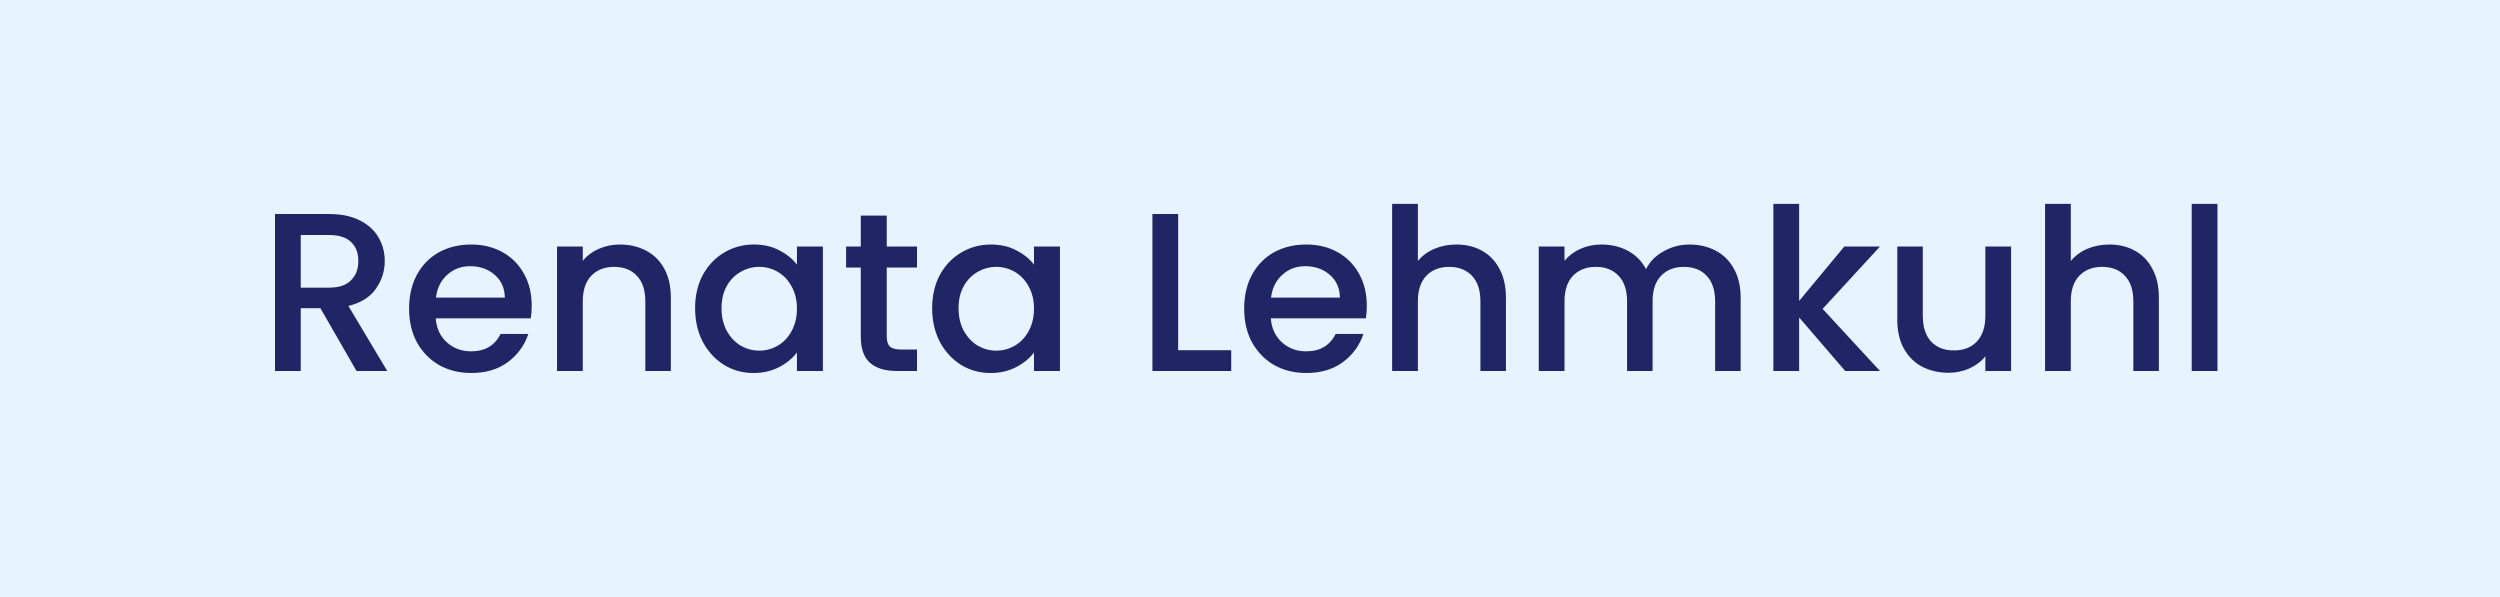
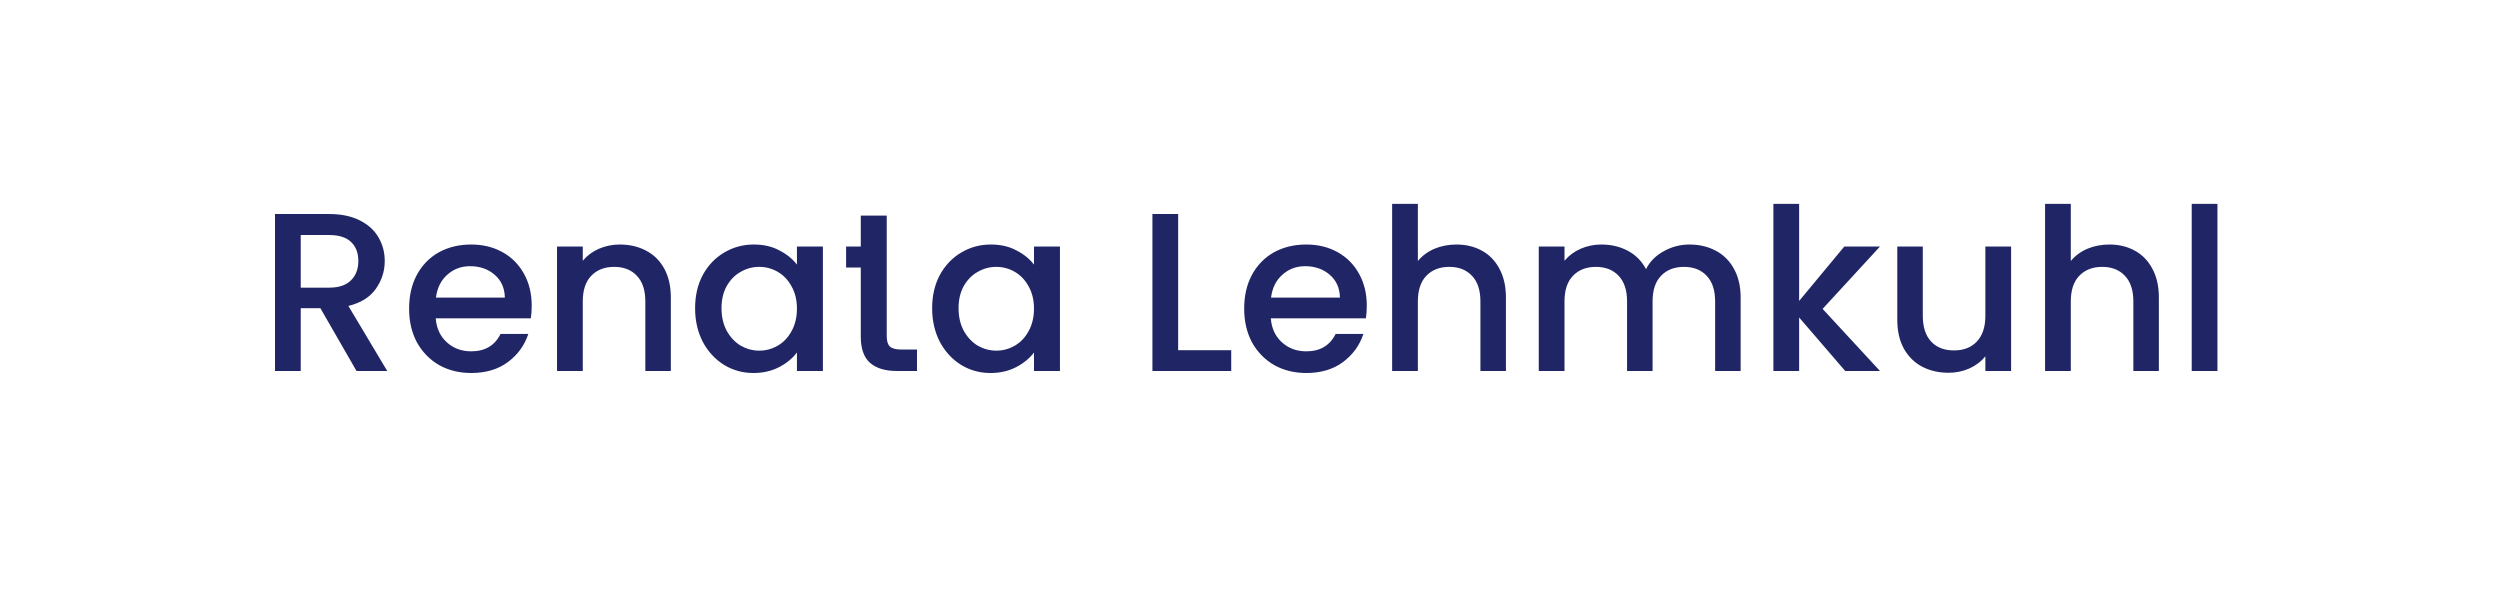
<svg xmlns="http://www.w3.org/2000/svg" width="155" height="37" viewBox="0 0 155 37" fill="none">
-   <rect width="155" height="37" fill="#E7F3FF" />
-   <path d="M22.104 23L19.864 19.108H18.646V23H17.05V13.27H20.41C21.157 13.27 21.787 13.401 22.3 13.662C22.823 13.923 23.21 14.273 23.462 14.712C23.723 15.151 23.854 15.641 23.854 16.182C23.854 16.817 23.667 17.395 23.294 17.918C22.93 18.431 22.365 18.781 21.6 18.968L24.008 23H22.104ZM18.646 17.834H20.41C21.007 17.834 21.455 17.685 21.754 17.386C22.062 17.087 22.216 16.686 22.216 16.182C22.216 15.678 22.067 15.286 21.768 15.006C21.469 14.717 21.017 14.572 20.41 14.572H18.646V17.834ZM32.966 18.954C32.966 19.243 32.947 19.505 32.91 19.738H27.016C27.062 20.354 27.291 20.849 27.702 21.222C28.112 21.595 28.616 21.782 29.214 21.782C30.072 21.782 30.679 21.423 31.034 20.704H32.756C32.522 21.413 32.098 21.997 31.482 22.454C30.875 22.902 30.119 23.126 29.214 23.126C28.476 23.126 27.814 22.963 27.226 22.636C26.647 22.3 26.19 21.833 25.854 21.236C25.527 20.629 25.364 19.929 25.364 19.136C25.364 18.343 25.522 17.647 25.84 17.05C26.166 16.443 26.619 15.977 27.198 15.65C27.786 15.323 28.458 15.16 29.214 15.16C29.942 15.16 30.59 15.319 31.16 15.636C31.729 15.953 32.172 16.401 32.49 16.98C32.807 17.549 32.966 18.207 32.966 18.954ZM31.3 18.45C31.29 17.862 31.08 17.391 30.67 17.036C30.259 16.681 29.75 16.504 29.144 16.504C28.593 16.504 28.122 16.681 27.73 17.036C27.338 17.381 27.104 17.853 27.03 18.45H31.3ZM38.428 15.16C39.035 15.16 39.576 15.286 40.052 15.538C40.538 15.79 40.916 16.163 41.186 16.658C41.457 17.153 41.592 17.75 41.592 18.45V23H40.01V18.688C40.01 17.997 39.838 17.47 39.492 17.106C39.147 16.733 38.676 16.546 38.078 16.546C37.481 16.546 37.005 16.733 36.65 17.106C36.305 17.47 36.132 17.997 36.132 18.688V23H34.536V15.286H36.132V16.168C36.394 15.851 36.725 15.603 37.126 15.426C37.537 15.249 37.971 15.16 38.428 15.16ZM43.096 19.108C43.096 18.333 43.255 17.647 43.572 17.05C43.899 16.453 44.337 15.991 44.888 15.664C45.448 15.328 46.064 15.16 46.736 15.16C47.343 15.16 47.87 15.281 48.318 15.524C48.776 15.757 49.139 16.051 49.41 16.406V15.286H51.02V23H49.41V21.852C49.139 22.216 48.771 22.519 48.304 22.762C47.837 23.005 47.306 23.126 46.708 23.126C46.045 23.126 45.439 22.958 44.888 22.622C44.337 22.277 43.899 21.801 43.572 21.194C43.255 20.578 43.096 19.883 43.096 19.108ZM49.41 19.136C49.41 18.604 49.298 18.142 49.074 17.75C48.859 17.358 48.575 17.059 48.22 16.854C47.865 16.649 47.483 16.546 47.072 16.546C46.661 16.546 46.279 16.649 45.924 16.854C45.569 17.05 45.28 17.344 45.056 17.736C44.842 18.119 44.734 18.576 44.734 19.108C44.734 19.64 44.842 20.107 45.056 20.508C45.28 20.909 45.569 21.217 45.924 21.432C46.288 21.637 46.671 21.74 47.072 21.74C47.483 21.74 47.865 21.637 48.22 21.432C48.575 21.227 48.859 20.928 49.074 20.536C49.298 20.135 49.41 19.668 49.41 19.136ZM54.978 16.588V20.858C54.978 21.147 55.044 21.357 55.174 21.488C55.314 21.609 55.548 21.67 55.874 21.67H56.854V23H55.594C54.876 23 54.325 22.832 53.942 22.496C53.56 22.16 53.368 21.614 53.368 20.858V16.588H52.458V15.286H53.368V13.368H54.978V15.286H56.854V16.588H54.978ZM57.793 19.108C57.793 18.333 57.952 17.647 58.269 17.05C58.596 16.453 59.035 15.991 59.585 15.664C60.145 15.328 60.761 15.16 61.433 15.16C62.04 15.16 62.567 15.281 63.015 15.524C63.473 15.757 63.837 16.051 64.107 16.406V15.286H65.717V23H64.107V21.852C63.837 22.216 63.468 22.519 63.001 22.762C62.535 23.005 62.003 23.126 61.405 23.126C60.743 23.126 60.136 22.958 59.585 22.622C59.035 22.277 58.596 21.801 58.269 21.194C57.952 20.578 57.793 19.883 57.793 19.108ZM64.107 19.136C64.107 18.604 63.995 18.142 63.771 17.75C63.557 17.358 63.272 17.059 62.917 16.854C62.563 16.649 62.18 16.546 61.769 16.546C61.359 16.546 60.976 16.649 60.621 16.854C60.267 17.05 59.977 17.344 59.753 17.736C59.539 18.119 59.431 18.576 59.431 19.108C59.431 19.64 59.539 20.107 59.753 20.508C59.977 20.909 60.267 21.217 60.621 21.432C60.985 21.637 61.368 21.74 61.769 21.74C62.18 21.74 62.563 21.637 62.917 21.432C63.272 21.227 63.557 20.928 63.771 20.536C63.995 20.135 64.107 19.668 64.107 19.136ZM73.046 21.712H76.336V23H71.45V13.27H73.046V21.712ZM84.741 18.954C84.741 19.243 84.722 19.505 84.685 19.738H78.791C78.838 20.354 79.066 20.849 79.477 21.222C79.888 21.595 80.392 21.782 80.989 21.782C81.848 21.782 82.454 21.423 82.809 20.704H84.531C84.298 21.413 83.873 21.997 83.257 22.454C82.65 22.902 81.894 23.126 80.989 23.126C80.252 23.126 79.589 22.963 79.001 22.636C78.422 22.3 77.965 21.833 77.629 21.236C77.302 20.629 77.139 19.929 77.139 19.136C77.139 18.343 77.298 17.647 77.615 17.05C77.942 16.443 78.394 15.977 78.973 15.65C79.561 15.323 80.233 15.16 80.989 15.16C81.717 15.16 82.366 15.319 82.935 15.636C83.504 15.953 83.948 16.401 84.265 16.98C84.582 17.549 84.741 18.207 84.741 18.954ZM83.075 18.45C83.066 17.862 82.856 17.391 82.445 17.036C82.034 16.681 81.526 16.504 80.919 16.504C80.368 16.504 79.897 16.681 79.505 17.036C79.113 17.381 78.88 17.853 78.805 18.45H83.075ZM90.302 15.16C90.89 15.16 91.412 15.286 91.87 15.538C92.336 15.79 92.7 16.163 92.962 16.658C93.232 17.153 93.368 17.75 93.368 18.45V23H91.786V18.688C91.786 17.997 91.613 17.47 91.268 17.106C90.922 16.733 90.451 16.546 89.854 16.546C89.256 16.546 88.78 16.733 88.426 17.106C88.08 17.47 87.908 17.997 87.908 18.688V23H86.312V12.64H87.908V16.182C88.178 15.855 88.519 15.603 88.93 15.426C89.35 15.249 89.807 15.16 90.302 15.16ZM104.742 15.16C105.348 15.16 105.89 15.286 106.366 15.538C106.851 15.79 107.229 16.163 107.5 16.658C107.78 17.153 107.92 17.75 107.92 18.45V23H106.338V18.688C106.338 17.997 106.165 17.47 105.82 17.106C105.474 16.733 105.003 16.546 104.406 16.546C103.808 16.546 103.332 16.733 102.978 17.106C102.632 17.47 102.46 17.997 102.46 18.688V23H100.878V18.688C100.878 17.997 100.705 17.47 100.36 17.106C100.014 16.733 99.543 16.546 98.945 16.546C98.348 16.546 97.872 16.733 97.517 17.106C97.172 17.47 96.999 17.997 96.999 18.688V23H95.403V15.286H96.999V16.168C97.261 15.851 97.592 15.603 97.993 15.426C98.395 15.249 98.824 15.16 99.281 15.16C99.897 15.16 100.448 15.291 100.934 15.552C101.419 15.813 101.792 16.191 102.054 16.686C102.287 16.219 102.651 15.851 103.146 15.58C103.64 15.3 104.172 15.16 104.742 15.16ZM113.002 19.15L116.558 23H114.402L111.546 19.682V23H109.95V12.64H111.546V18.66L114.346 15.286H116.558L113.002 19.15ZM124.688 15.286V23H123.092V22.09C122.84 22.407 122.509 22.659 122.098 22.846C121.697 23.023 121.268 23.112 120.81 23.112C120.204 23.112 119.658 22.986 119.172 22.734C118.696 22.482 118.318 22.109 118.038 21.614C117.768 21.119 117.632 20.522 117.632 19.822V15.286H119.214V19.584C119.214 20.275 119.387 20.807 119.732 21.18C120.078 21.544 120.549 21.726 121.146 21.726C121.744 21.726 122.215 21.544 122.56 21.18C122.915 20.807 123.092 20.275 123.092 19.584V15.286H124.688ZM130.784 15.16C131.372 15.16 131.895 15.286 132.352 15.538C132.819 15.79 133.183 16.163 133.444 16.658C133.715 17.153 133.85 17.75 133.85 18.45V23H132.268V18.688C132.268 17.997 132.095 17.47 131.75 17.106C131.405 16.733 130.933 16.546 130.336 16.546C129.739 16.546 129.263 16.733 128.908 17.106C128.563 17.47 128.39 17.997 128.39 18.688V23H126.794V12.64H128.39V16.182C128.661 15.855 129.001 15.603 129.412 15.426C129.832 15.249 130.289 15.16 130.784 15.16ZM137.482 12.64V23H135.886V12.64H137.482Z" fill="#202665" />
+   <path d="M22.104 23L19.864 19.108H18.646V23H17.05V13.27H20.41C21.157 13.27 21.787 13.401 22.3 13.662C22.823 13.923 23.21 14.273 23.462 14.712C23.723 15.151 23.854 15.641 23.854 16.182C23.854 16.817 23.667 17.395 23.294 17.918C22.93 18.431 22.365 18.781 21.6 18.968L24.008 23H22.104ZM18.646 17.834H20.41C21.007 17.834 21.455 17.685 21.754 17.386C22.062 17.087 22.216 16.686 22.216 16.182C22.216 15.678 22.067 15.286 21.768 15.006C21.469 14.717 21.017 14.572 20.41 14.572H18.646V17.834ZM32.966 18.954C32.966 19.243 32.947 19.505 32.91 19.738H27.016C27.062 20.354 27.291 20.849 27.702 21.222C28.112 21.595 28.616 21.782 29.214 21.782C30.072 21.782 30.679 21.423 31.034 20.704H32.756C32.522 21.413 32.098 21.997 31.482 22.454C30.875 22.902 30.119 23.126 29.214 23.126C28.476 23.126 27.814 22.963 27.226 22.636C26.647 22.3 26.19 21.833 25.854 21.236C25.527 20.629 25.364 19.929 25.364 19.136C25.364 18.343 25.522 17.647 25.84 17.05C26.166 16.443 26.619 15.977 27.198 15.65C27.786 15.323 28.458 15.16 29.214 15.16C29.942 15.16 30.59 15.319 31.16 15.636C31.729 15.953 32.172 16.401 32.49 16.98C32.807 17.549 32.966 18.207 32.966 18.954ZM31.3 18.45C31.29 17.862 31.08 17.391 30.67 17.036C30.259 16.681 29.75 16.504 29.144 16.504C28.593 16.504 28.122 16.681 27.73 17.036C27.338 17.381 27.104 17.853 27.03 18.45H31.3ZM38.428 15.16C39.035 15.16 39.576 15.286 40.052 15.538C40.538 15.79 40.916 16.163 41.186 16.658C41.457 17.153 41.592 17.75 41.592 18.45V23H40.01V18.688C40.01 17.997 39.838 17.47 39.492 17.106C39.147 16.733 38.676 16.546 38.078 16.546C37.481 16.546 37.005 16.733 36.65 17.106C36.305 17.47 36.132 17.997 36.132 18.688V23H34.536V15.286H36.132V16.168C36.394 15.851 36.725 15.603 37.126 15.426C37.537 15.249 37.971 15.16 38.428 15.16ZM43.096 19.108C43.096 18.333 43.255 17.647 43.572 17.05C43.899 16.453 44.337 15.991 44.888 15.664C45.448 15.328 46.064 15.16 46.736 15.16C47.343 15.16 47.87 15.281 48.318 15.524C48.776 15.757 49.139 16.051 49.41 16.406V15.286H51.02V23H49.41V21.852C49.139 22.216 48.771 22.519 48.304 22.762C47.837 23.005 47.306 23.126 46.708 23.126C46.045 23.126 45.439 22.958 44.888 22.622C44.337 22.277 43.899 21.801 43.572 21.194C43.255 20.578 43.096 19.883 43.096 19.108ZM49.41 19.136C49.41 18.604 49.298 18.142 49.074 17.75C48.859 17.358 48.575 17.059 48.22 16.854C47.865 16.649 47.483 16.546 47.072 16.546C46.661 16.546 46.279 16.649 45.924 16.854C45.569 17.05 45.28 17.344 45.056 17.736C44.842 18.119 44.734 18.576 44.734 19.108C44.734 19.64 44.842 20.107 45.056 20.508C45.28 20.909 45.569 21.217 45.924 21.432C46.288 21.637 46.671 21.74 47.072 21.74C47.483 21.74 47.865 21.637 48.22 21.432C48.575 21.227 48.859 20.928 49.074 20.536C49.298 20.135 49.41 19.668 49.41 19.136ZM54.978 16.588V20.858C54.978 21.147 55.044 21.357 55.174 21.488C55.314 21.609 55.548 21.67 55.874 21.67H56.854V23H55.594C54.876 23 54.325 22.832 53.942 22.496C53.56 22.16 53.368 21.614 53.368 20.858V16.588H52.458V15.286H53.368V13.368H54.978V15.286H56.854H54.978ZM57.793 19.108C57.793 18.333 57.952 17.647 58.269 17.05C58.596 16.453 59.035 15.991 59.585 15.664C60.145 15.328 60.761 15.16 61.433 15.16C62.04 15.16 62.567 15.281 63.015 15.524C63.473 15.757 63.837 16.051 64.107 16.406V15.286H65.717V23H64.107V21.852C63.837 22.216 63.468 22.519 63.001 22.762C62.535 23.005 62.003 23.126 61.405 23.126C60.743 23.126 60.136 22.958 59.585 22.622C59.035 22.277 58.596 21.801 58.269 21.194C57.952 20.578 57.793 19.883 57.793 19.108ZM64.107 19.136C64.107 18.604 63.995 18.142 63.771 17.75C63.557 17.358 63.272 17.059 62.917 16.854C62.563 16.649 62.18 16.546 61.769 16.546C61.359 16.546 60.976 16.649 60.621 16.854C60.267 17.05 59.977 17.344 59.753 17.736C59.539 18.119 59.431 18.576 59.431 19.108C59.431 19.64 59.539 20.107 59.753 20.508C59.977 20.909 60.267 21.217 60.621 21.432C60.985 21.637 61.368 21.74 61.769 21.74C62.18 21.74 62.563 21.637 62.917 21.432C63.272 21.227 63.557 20.928 63.771 20.536C63.995 20.135 64.107 19.668 64.107 19.136ZM73.046 21.712H76.336V23H71.45V13.27H73.046V21.712ZM84.741 18.954C84.741 19.243 84.722 19.505 84.685 19.738H78.791C78.838 20.354 79.066 20.849 79.477 21.222C79.888 21.595 80.392 21.782 80.989 21.782C81.848 21.782 82.454 21.423 82.809 20.704H84.531C84.298 21.413 83.873 21.997 83.257 22.454C82.65 22.902 81.894 23.126 80.989 23.126C80.252 23.126 79.589 22.963 79.001 22.636C78.422 22.3 77.965 21.833 77.629 21.236C77.302 20.629 77.139 19.929 77.139 19.136C77.139 18.343 77.298 17.647 77.615 17.05C77.942 16.443 78.394 15.977 78.973 15.65C79.561 15.323 80.233 15.16 80.989 15.16C81.717 15.16 82.366 15.319 82.935 15.636C83.504 15.953 83.948 16.401 84.265 16.98C84.582 17.549 84.741 18.207 84.741 18.954ZM83.075 18.45C83.066 17.862 82.856 17.391 82.445 17.036C82.034 16.681 81.526 16.504 80.919 16.504C80.368 16.504 79.897 16.681 79.505 17.036C79.113 17.381 78.88 17.853 78.805 18.45H83.075ZM90.302 15.16C90.89 15.16 91.412 15.286 91.87 15.538C92.336 15.79 92.7 16.163 92.962 16.658C93.232 17.153 93.368 17.75 93.368 18.45V23H91.786V18.688C91.786 17.997 91.613 17.47 91.268 17.106C90.922 16.733 90.451 16.546 89.854 16.546C89.256 16.546 88.78 16.733 88.426 17.106C88.08 17.47 87.908 17.997 87.908 18.688V23H86.312V12.64H87.908V16.182C88.178 15.855 88.519 15.603 88.93 15.426C89.35 15.249 89.807 15.16 90.302 15.16ZM104.742 15.16C105.348 15.16 105.89 15.286 106.366 15.538C106.851 15.79 107.229 16.163 107.5 16.658C107.78 17.153 107.92 17.75 107.92 18.45V23H106.338V18.688C106.338 17.997 106.165 17.47 105.82 17.106C105.474 16.733 105.003 16.546 104.406 16.546C103.808 16.546 103.332 16.733 102.978 17.106C102.632 17.47 102.46 17.997 102.46 18.688V23H100.878V18.688C100.878 17.997 100.705 17.47 100.36 17.106C100.014 16.733 99.543 16.546 98.945 16.546C98.348 16.546 97.872 16.733 97.517 17.106C97.172 17.47 96.999 17.997 96.999 18.688V23H95.403V15.286H96.999V16.168C97.261 15.851 97.592 15.603 97.993 15.426C98.395 15.249 98.824 15.16 99.281 15.16C99.897 15.16 100.448 15.291 100.934 15.552C101.419 15.813 101.792 16.191 102.054 16.686C102.287 16.219 102.651 15.851 103.146 15.58C103.64 15.3 104.172 15.16 104.742 15.16ZM113.002 19.15L116.558 23H114.402L111.546 19.682V23H109.95V12.64H111.546V18.66L114.346 15.286H116.558L113.002 19.15ZM124.688 15.286V23H123.092V22.09C122.84 22.407 122.509 22.659 122.098 22.846C121.697 23.023 121.268 23.112 120.81 23.112C120.204 23.112 119.658 22.986 119.172 22.734C118.696 22.482 118.318 22.109 118.038 21.614C117.768 21.119 117.632 20.522 117.632 19.822V15.286H119.214V19.584C119.214 20.275 119.387 20.807 119.732 21.18C120.078 21.544 120.549 21.726 121.146 21.726C121.744 21.726 122.215 21.544 122.56 21.18C122.915 20.807 123.092 20.275 123.092 19.584V15.286H124.688ZM130.784 15.16C131.372 15.16 131.895 15.286 132.352 15.538C132.819 15.79 133.183 16.163 133.444 16.658C133.715 17.153 133.85 17.75 133.85 18.45V23H132.268V18.688C132.268 17.997 132.095 17.47 131.75 17.106C131.405 16.733 130.933 16.546 130.336 16.546C129.739 16.546 129.263 16.733 128.908 17.106C128.563 17.47 128.39 17.997 128.39 18.688V23H126.794V12.64H128.39V16.182C128.661 15.855 129.001 15.603 129.412 15.426C129.832 15.249 130.289 15.16 130.784 15.16ZM137.482 12.64V23H135.886V12.64H137.482Z" fill="#202665" />
</svg>